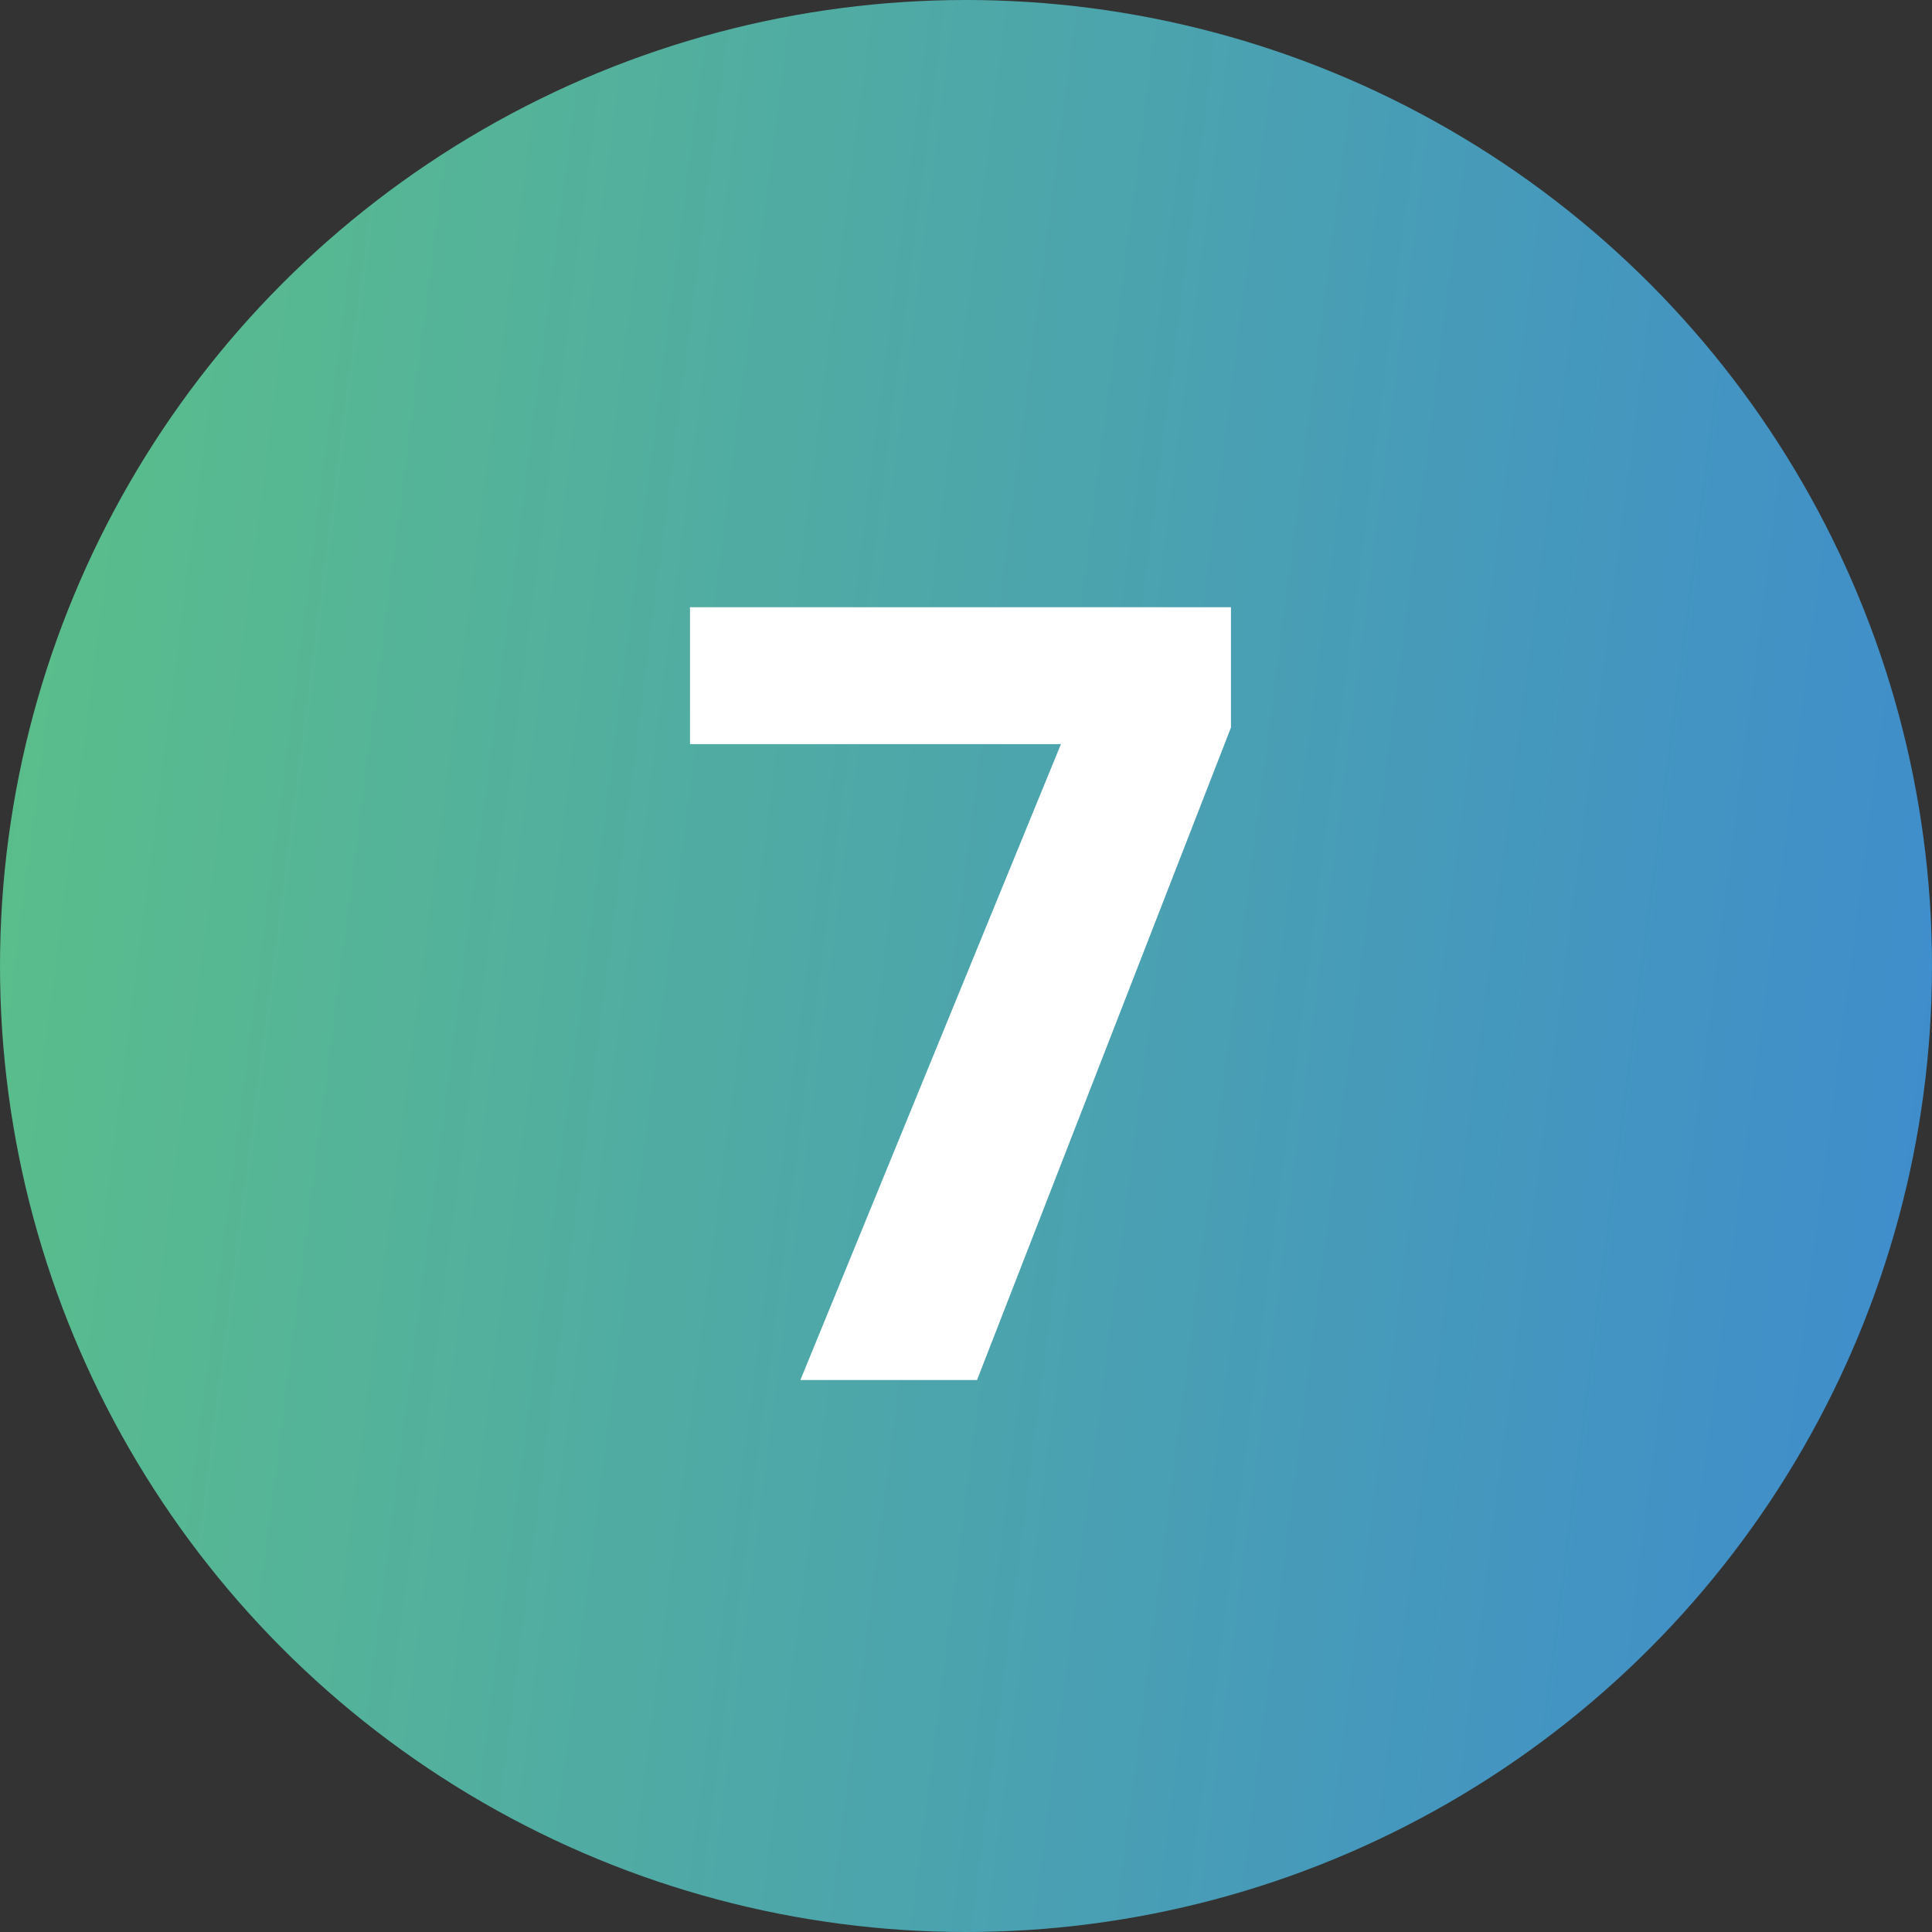
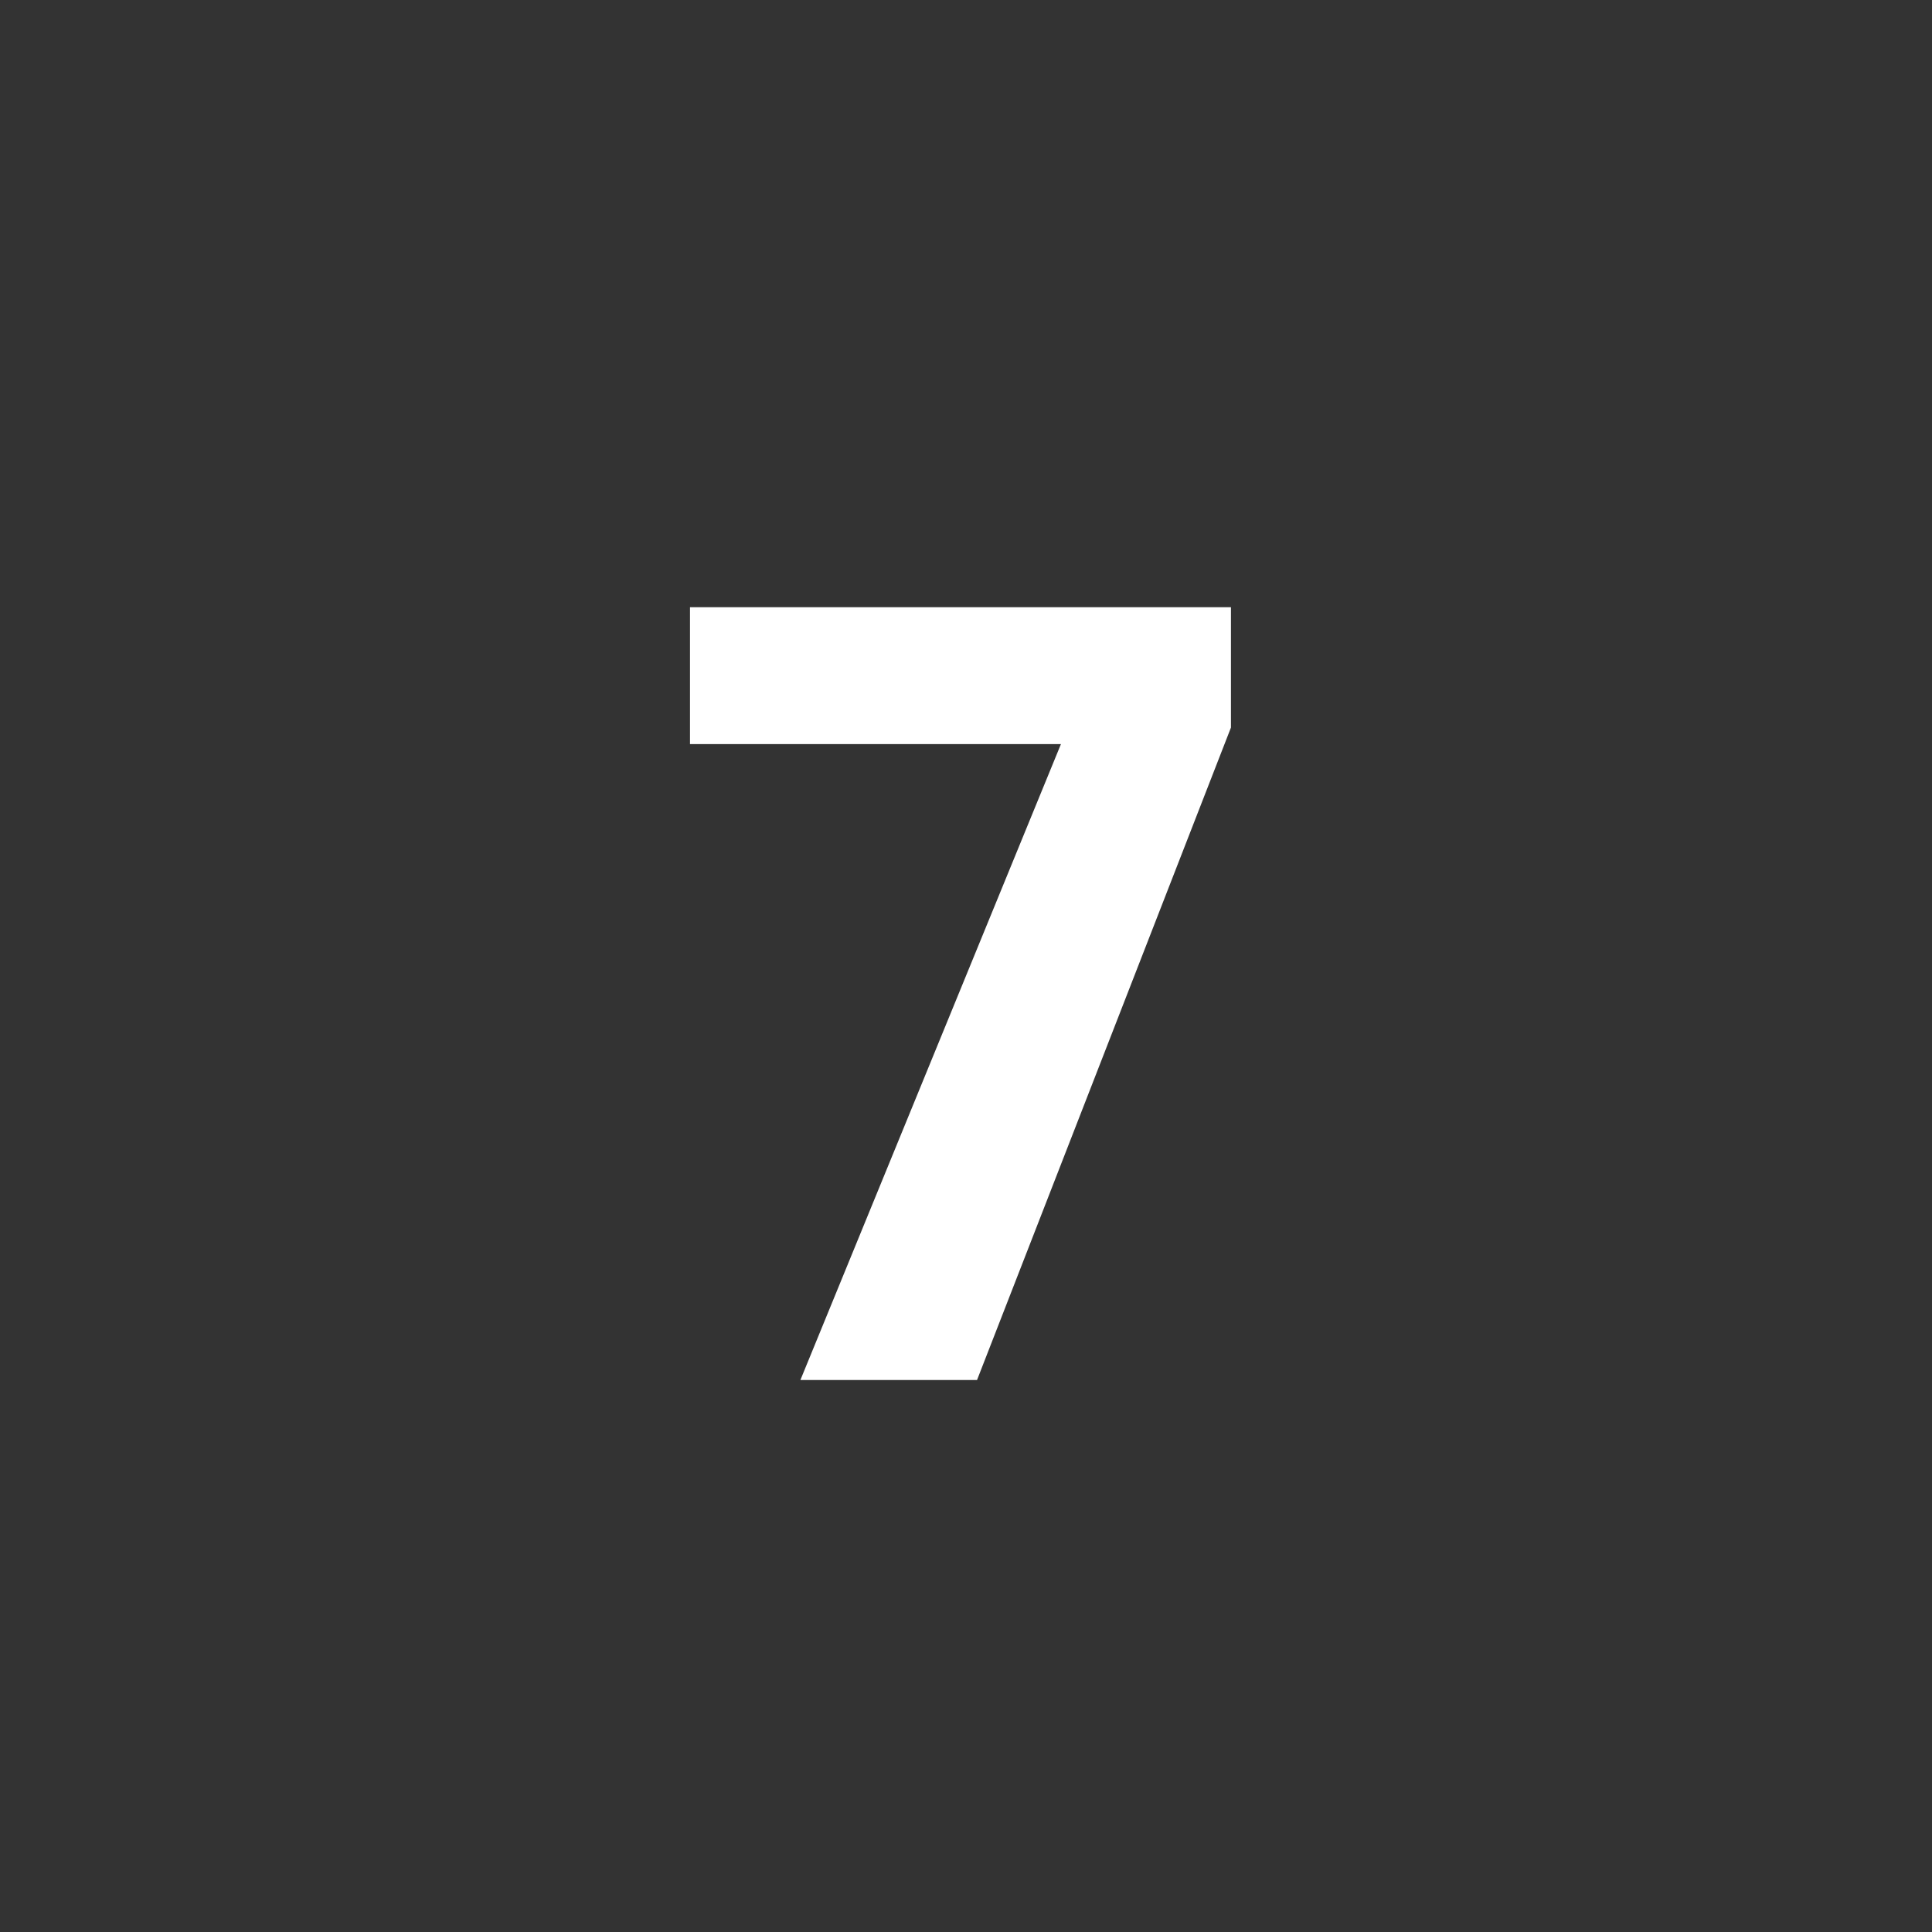
<svg xmlns="http://www.w3.org/2000/svg" width="21" height="21" viewBox="0 0 21 21" fill="none">
  <rect x="0" y="0" width="21" height="21" fill="#333333" stroke="none" />
-   <circle cx="10.5" cy="10.5" r="10.5" fill="url(#paint0_linear_1300_20)" />
  <path d="M11.532 8.088H7.5V6.6H13.38V7.908L10.62 15H8.7L11.532 8.088Z" fill="white" />
  <defs>
    <linearGradient id="paint0_linear_1300_20" x1="-1.386" y1="-3.43" x2="26.992" y2="0.227" gradientUnits="userSpaceOnUse">
      <stop stop-color="#5DC482" />
      <stop offset="1" stop-color="#3A83D9" />
    </linearGradient>
  </defs>
</svg>